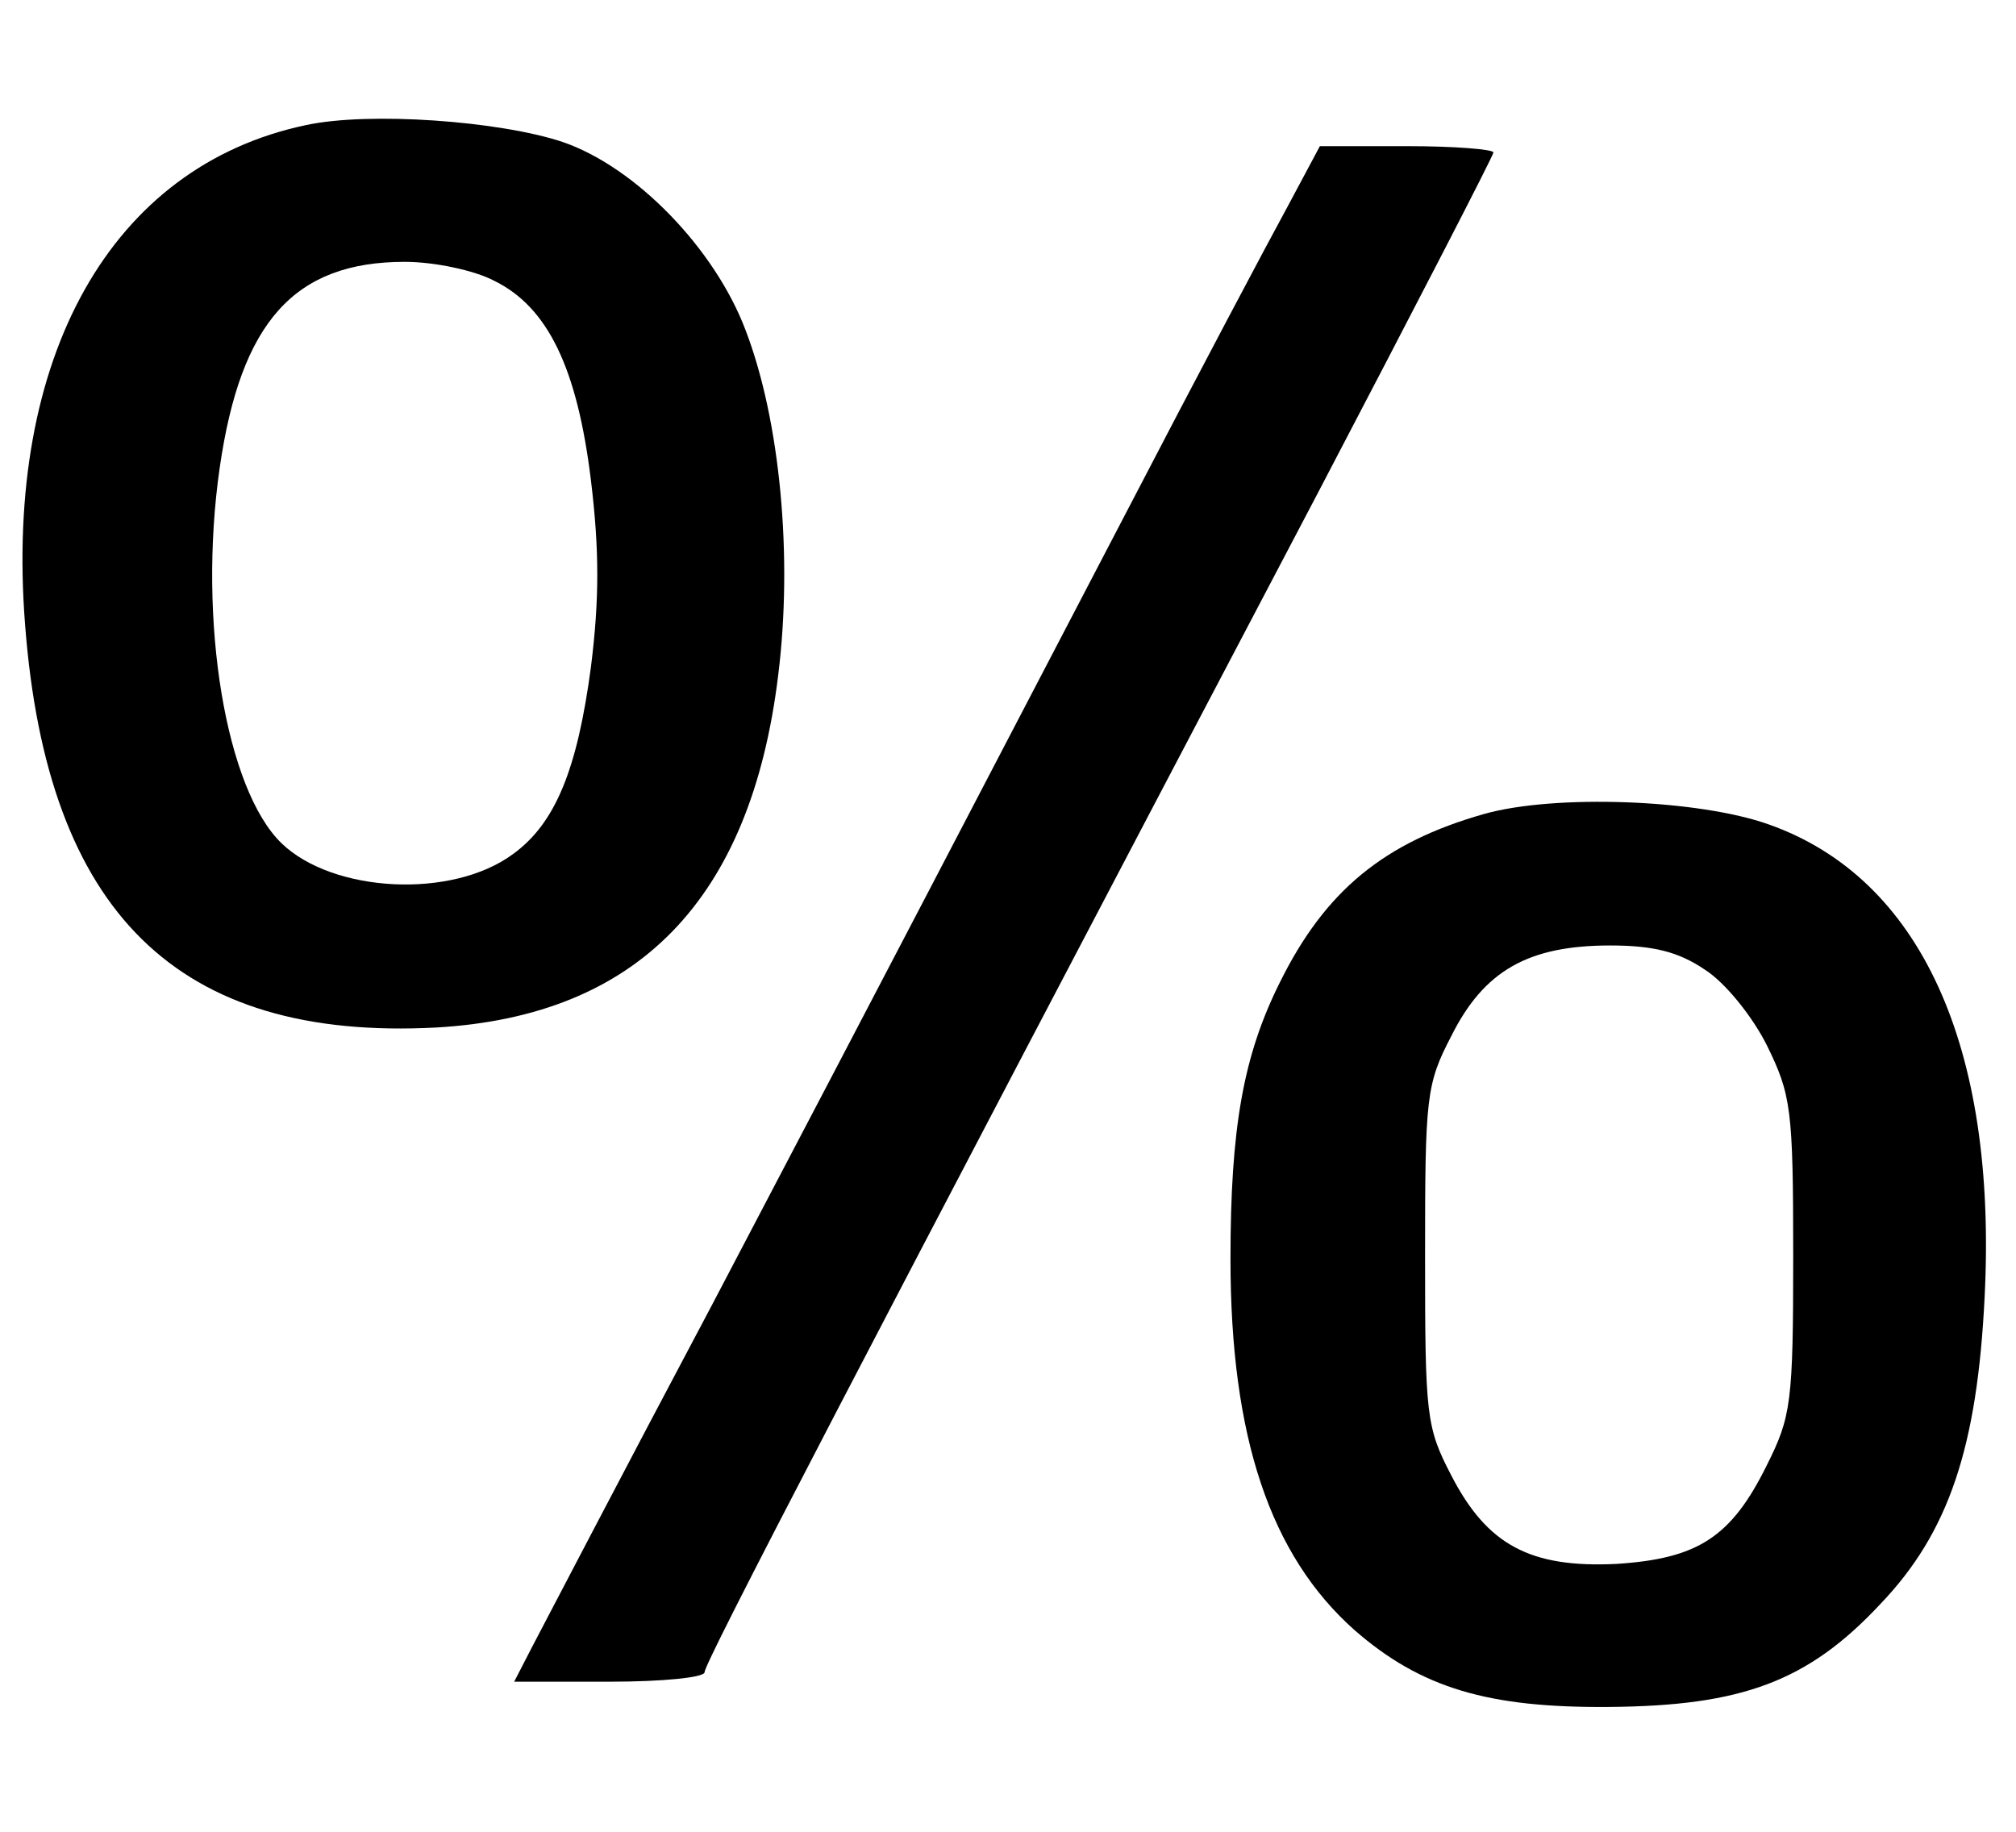
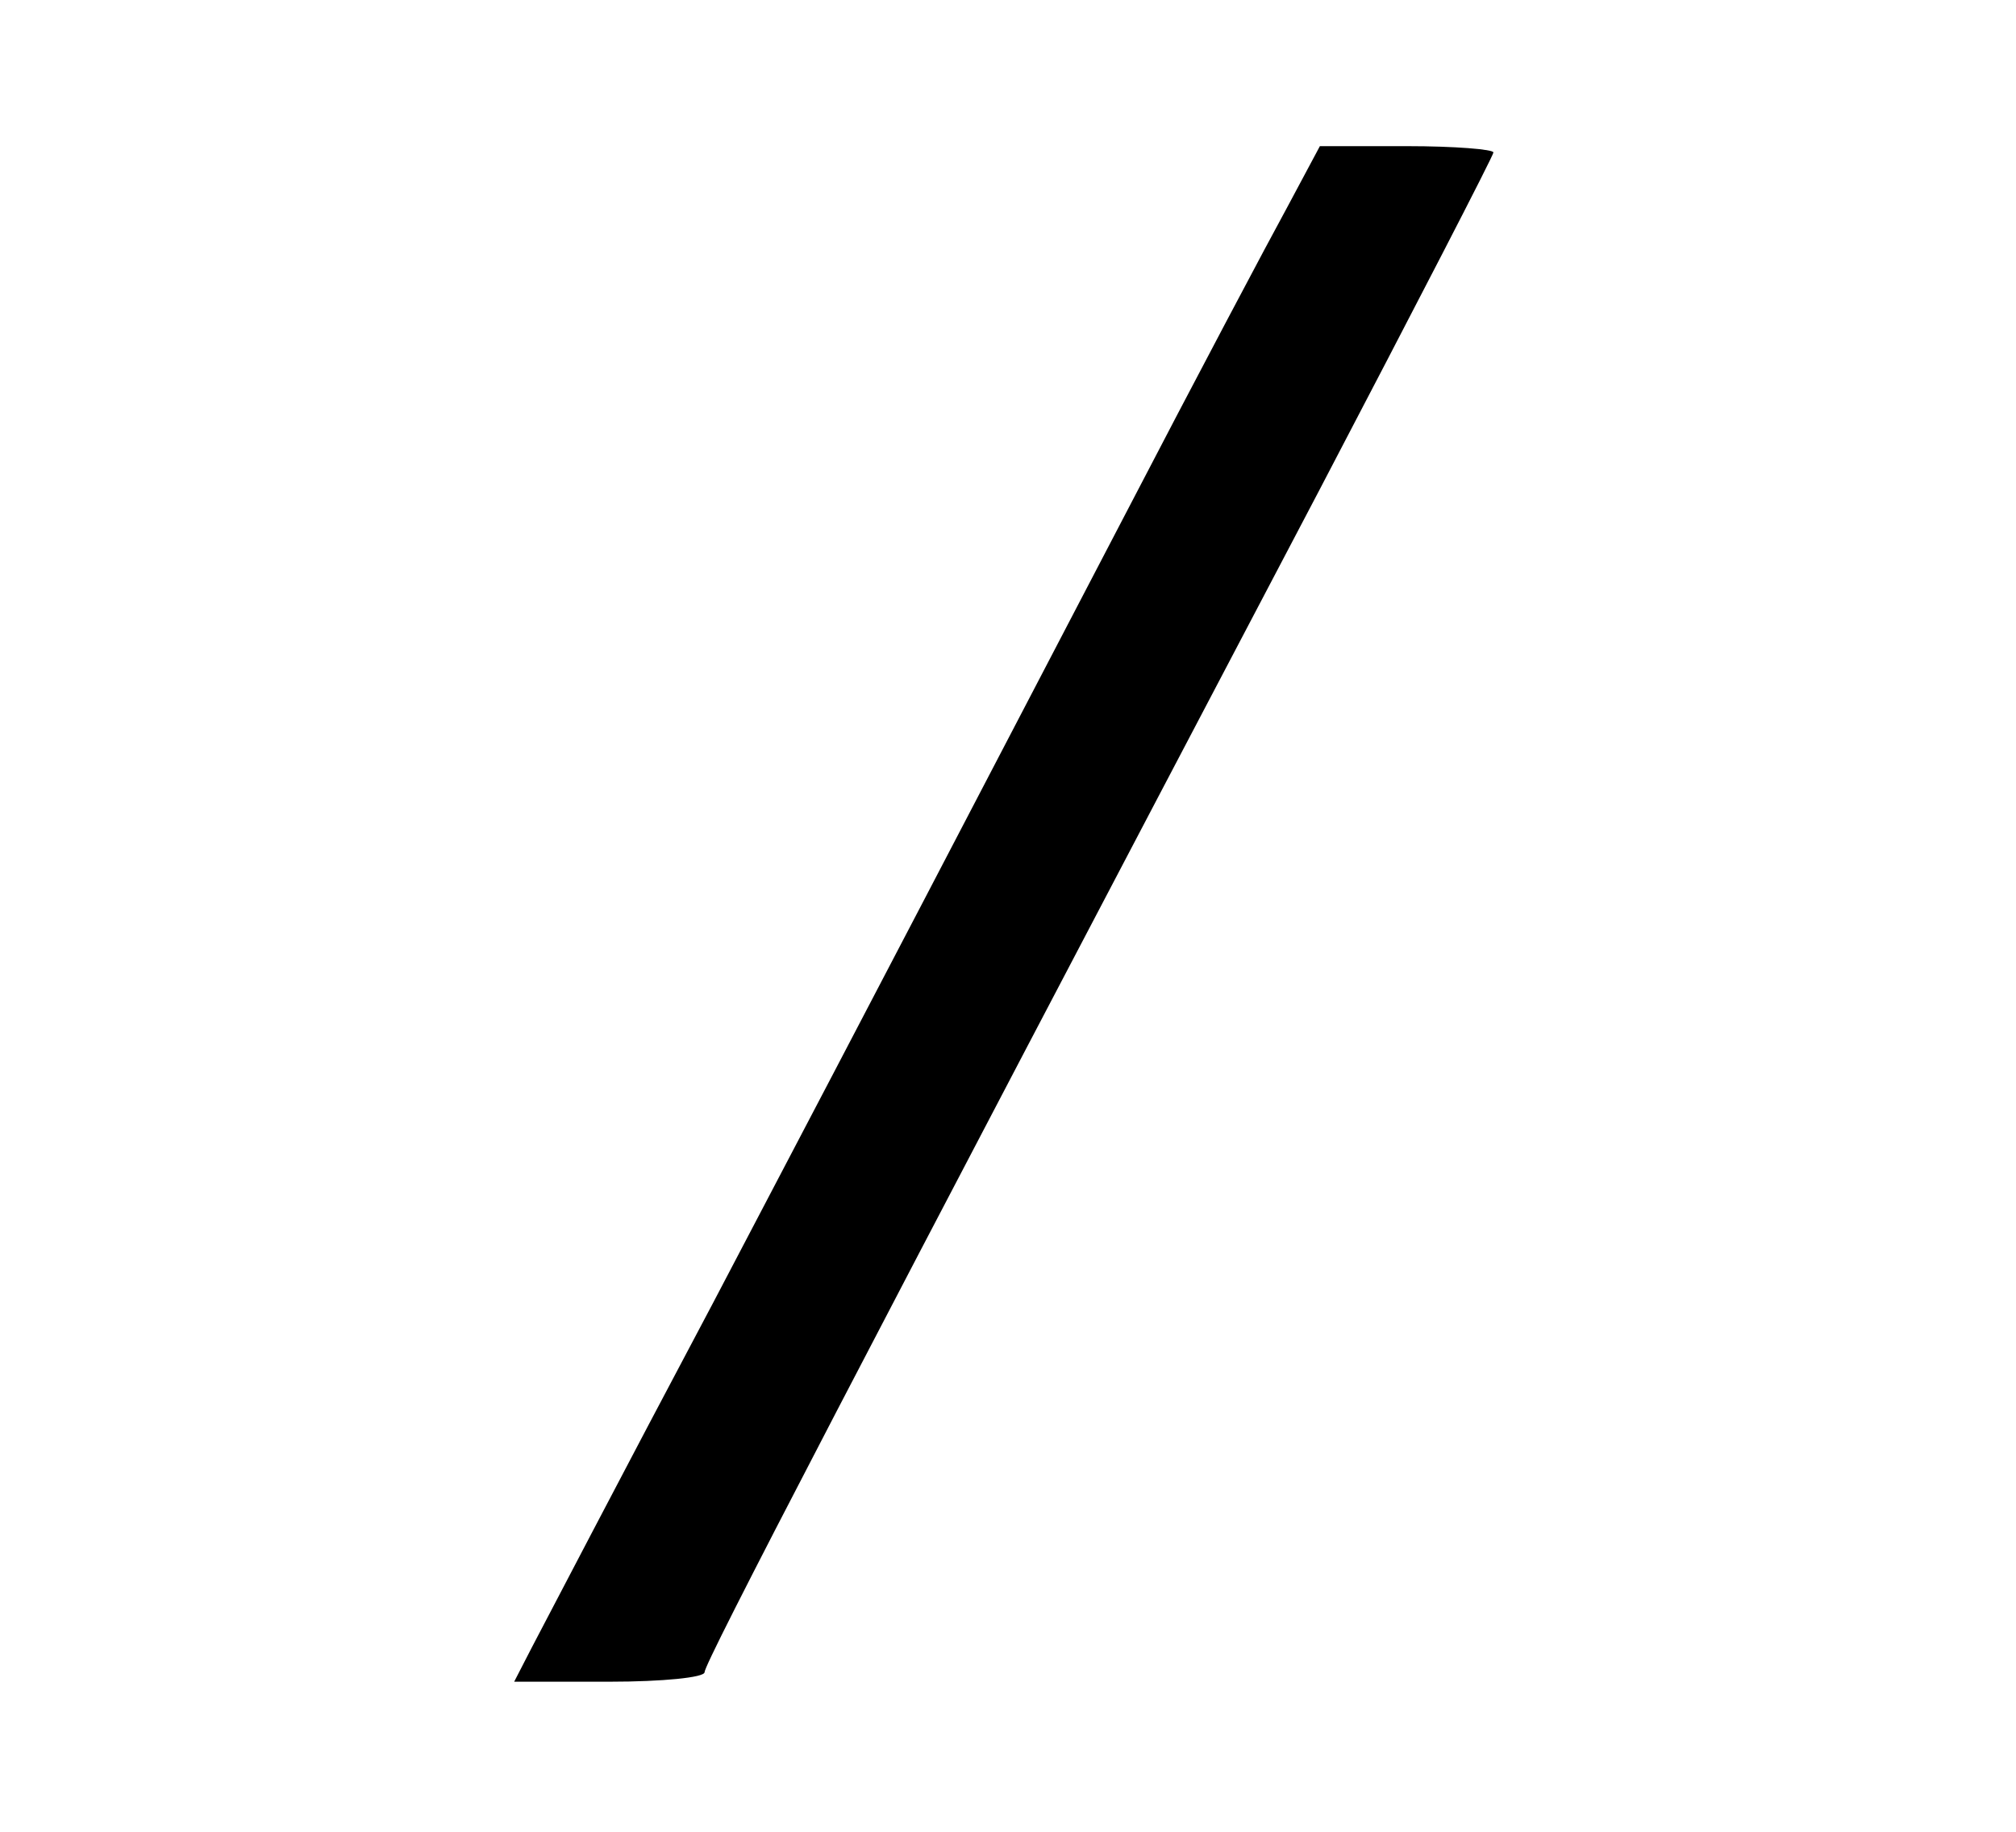
<svg xmlns="http://www.w3.org/2000/svg" version="1.0" width="230px" height="209px" viewBox="0 0 230 209" preserveAspectRatio="xMidYMid meet">
  <g transform="matrix(0.12, 0, 0, -0.12, -10.818, 215.875)" fill="#000000" stroke="none">
-     <path d="M381 1680 c-185 -39 -287 -220 -267 -475 21 -274 145 -396 391 -383 191 11 299 121 325 335 14 112 2 242 -31 328 -29 77 -104 155 -174 179 -60 20 -184 29 -244 16z m179 -148 c51 -25 79 -83 92 -190 8 -66 8 -113 0 -177 -13 -98 -34 -149 -74 -178 -58 -43 -171 -37 -220 10 -53 51 -80 211 -59 357 20 139 71 196 176 196 28 0 66 -8 85 -18z" />
    <path d="M1314 1602 c-17 -31 -87 -163 -154 -292 -166 -318 -212 -407 -392 -750 -86 -162 -163 -310 -172 -327 l-17 -33 91 0 c50 0 90 4 90 9 0 9 140 278 584 1123 91 174 166 319 166 322 0 3 -37 6 -82 6 l-83 0 -31 -58z" />
-     <path d="M1501 1025 c-95 -27 -151 -73 -194 -160 -35 -70 -47 -139 -47 -263 0 -170 38 -282 118 -353 63 -55 127 -74 242 -73 126 1 189 24 258 98 65 68 92 149 99 292 12 238 -61 398 -205 449 -67 24 -204 29 -271 10z m210 -148 c19 -12 45 -44 59 -72 23 -47 25 -60 25 -200 0 -140 -2 -153 -25 -199 -34 -69 -66 -89 -143 -94 -82 -4 -123 18 -157 84 -24 46 -25 57 -25 209 0 151 1 163 25 209 31 62 73 86 151 86 41 0 65 -6 90 -23z" />
  </g>
</svg>